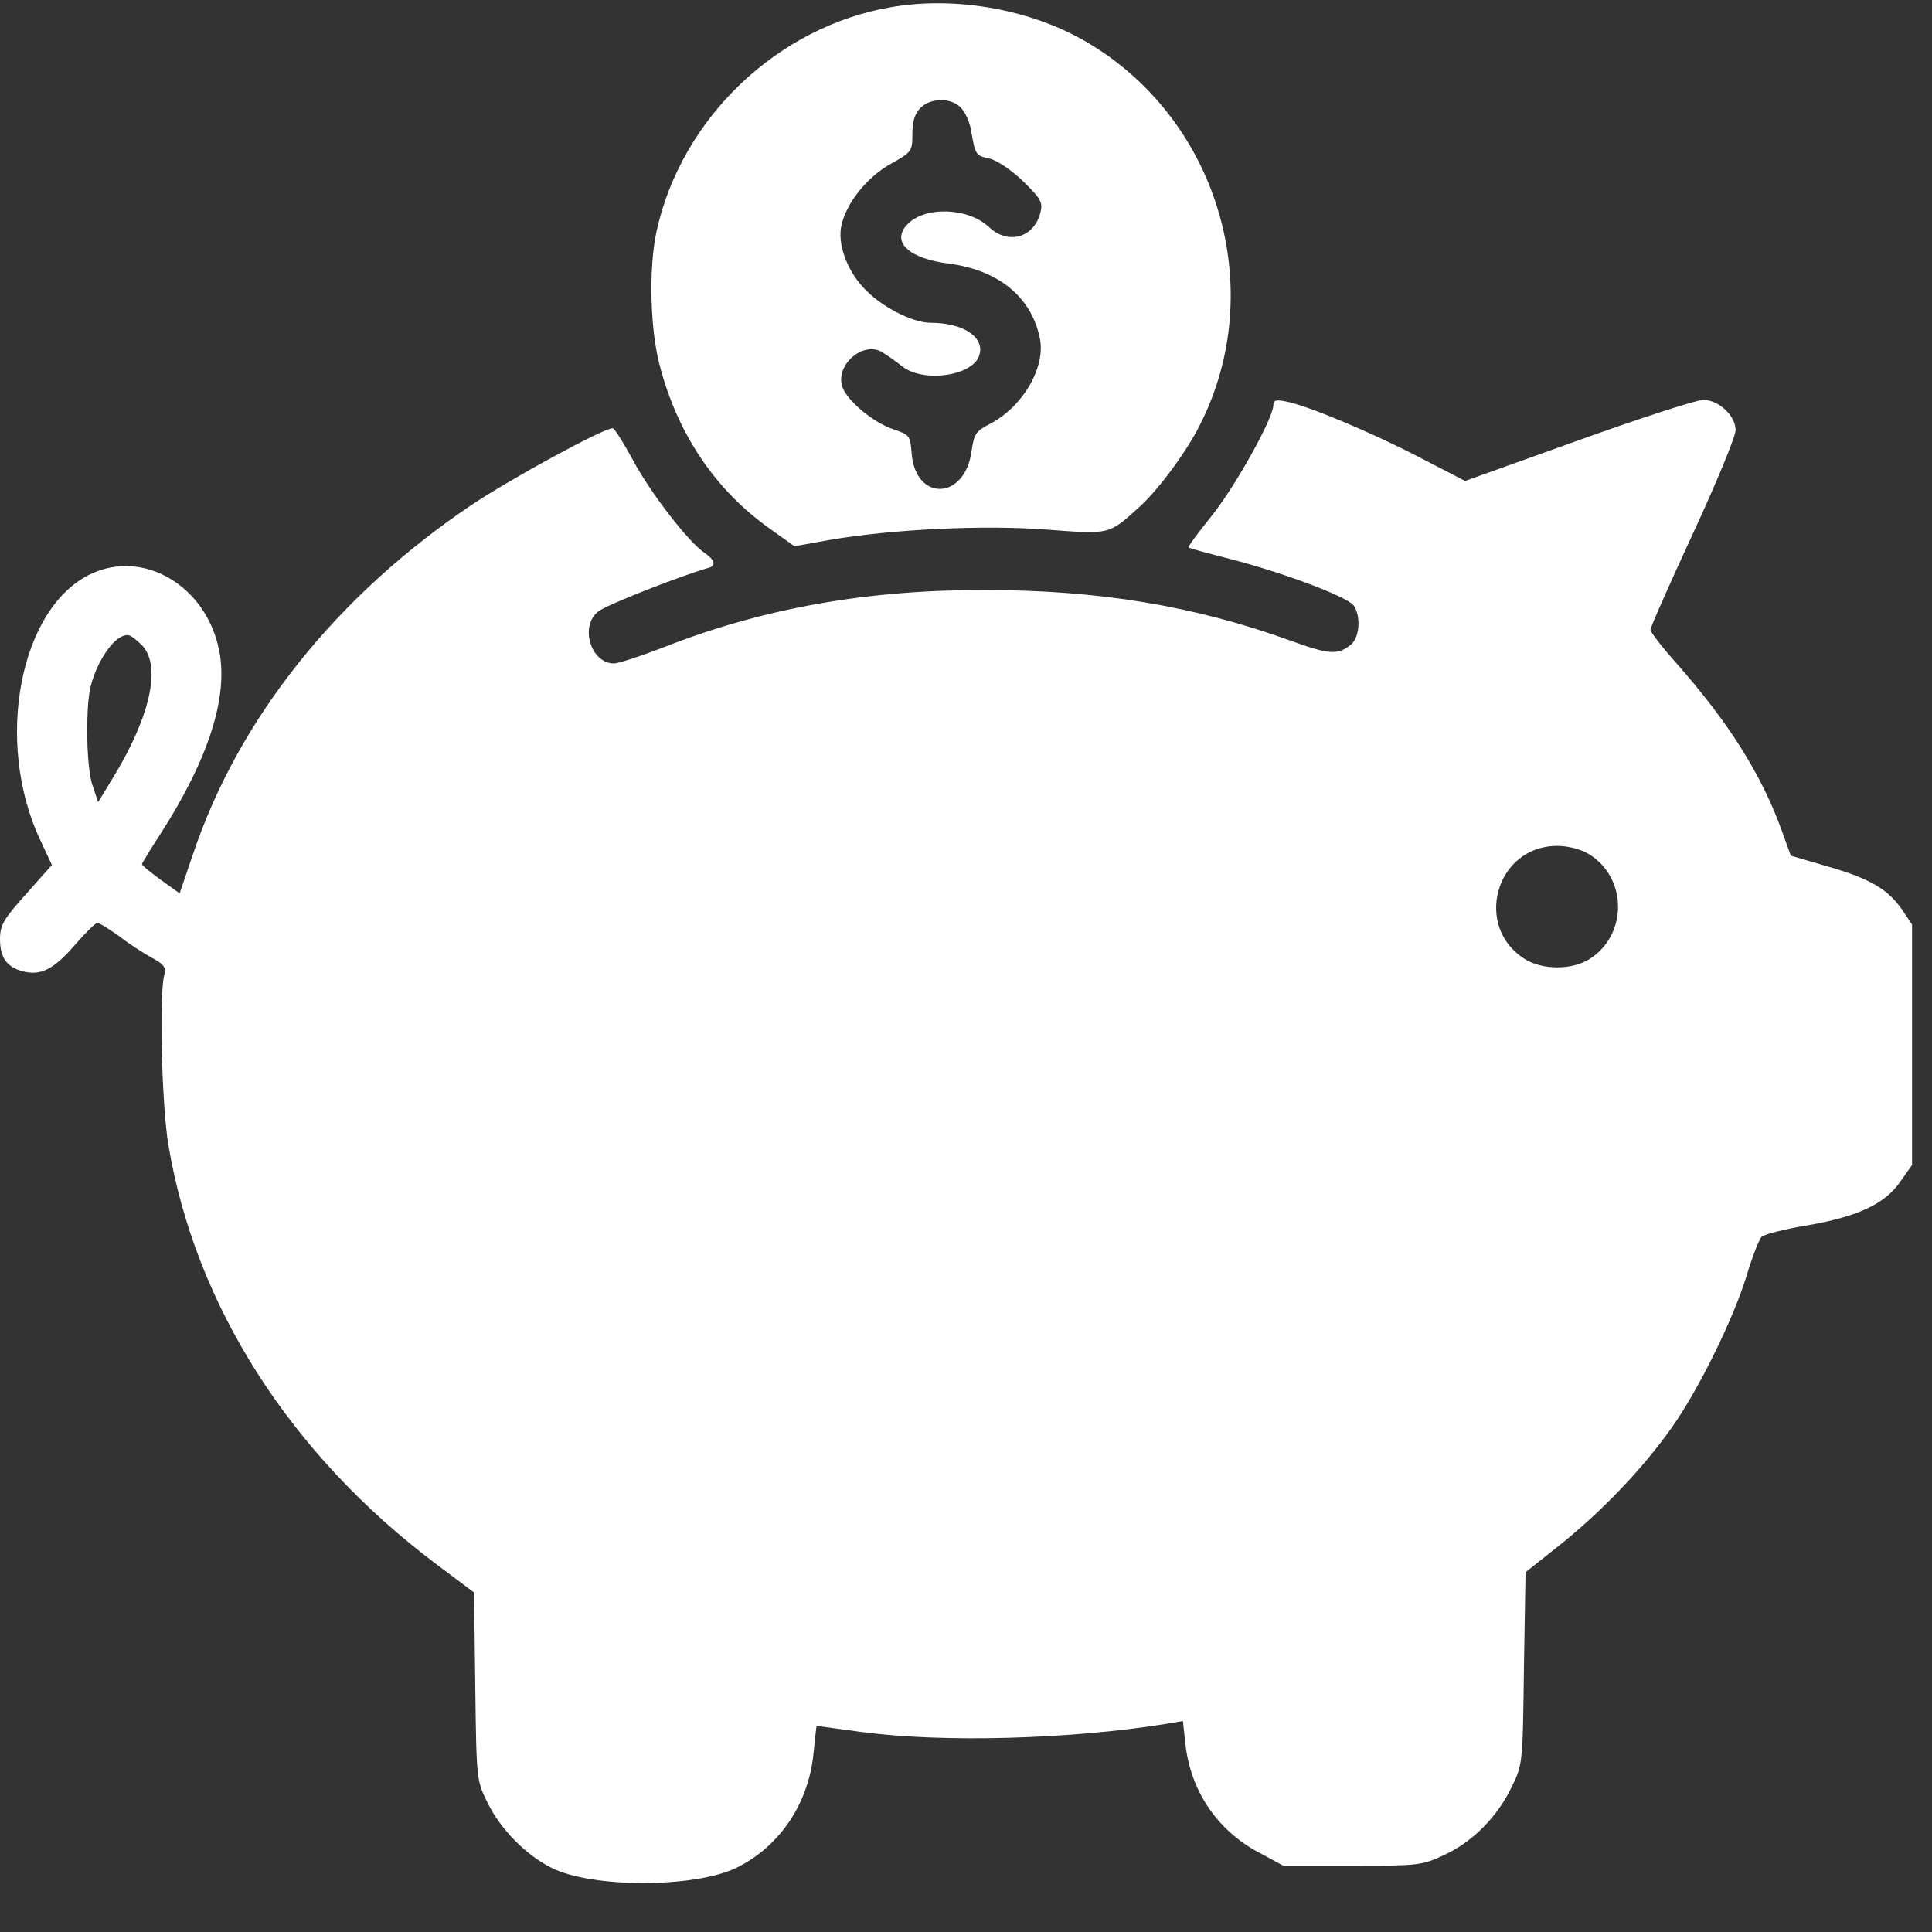
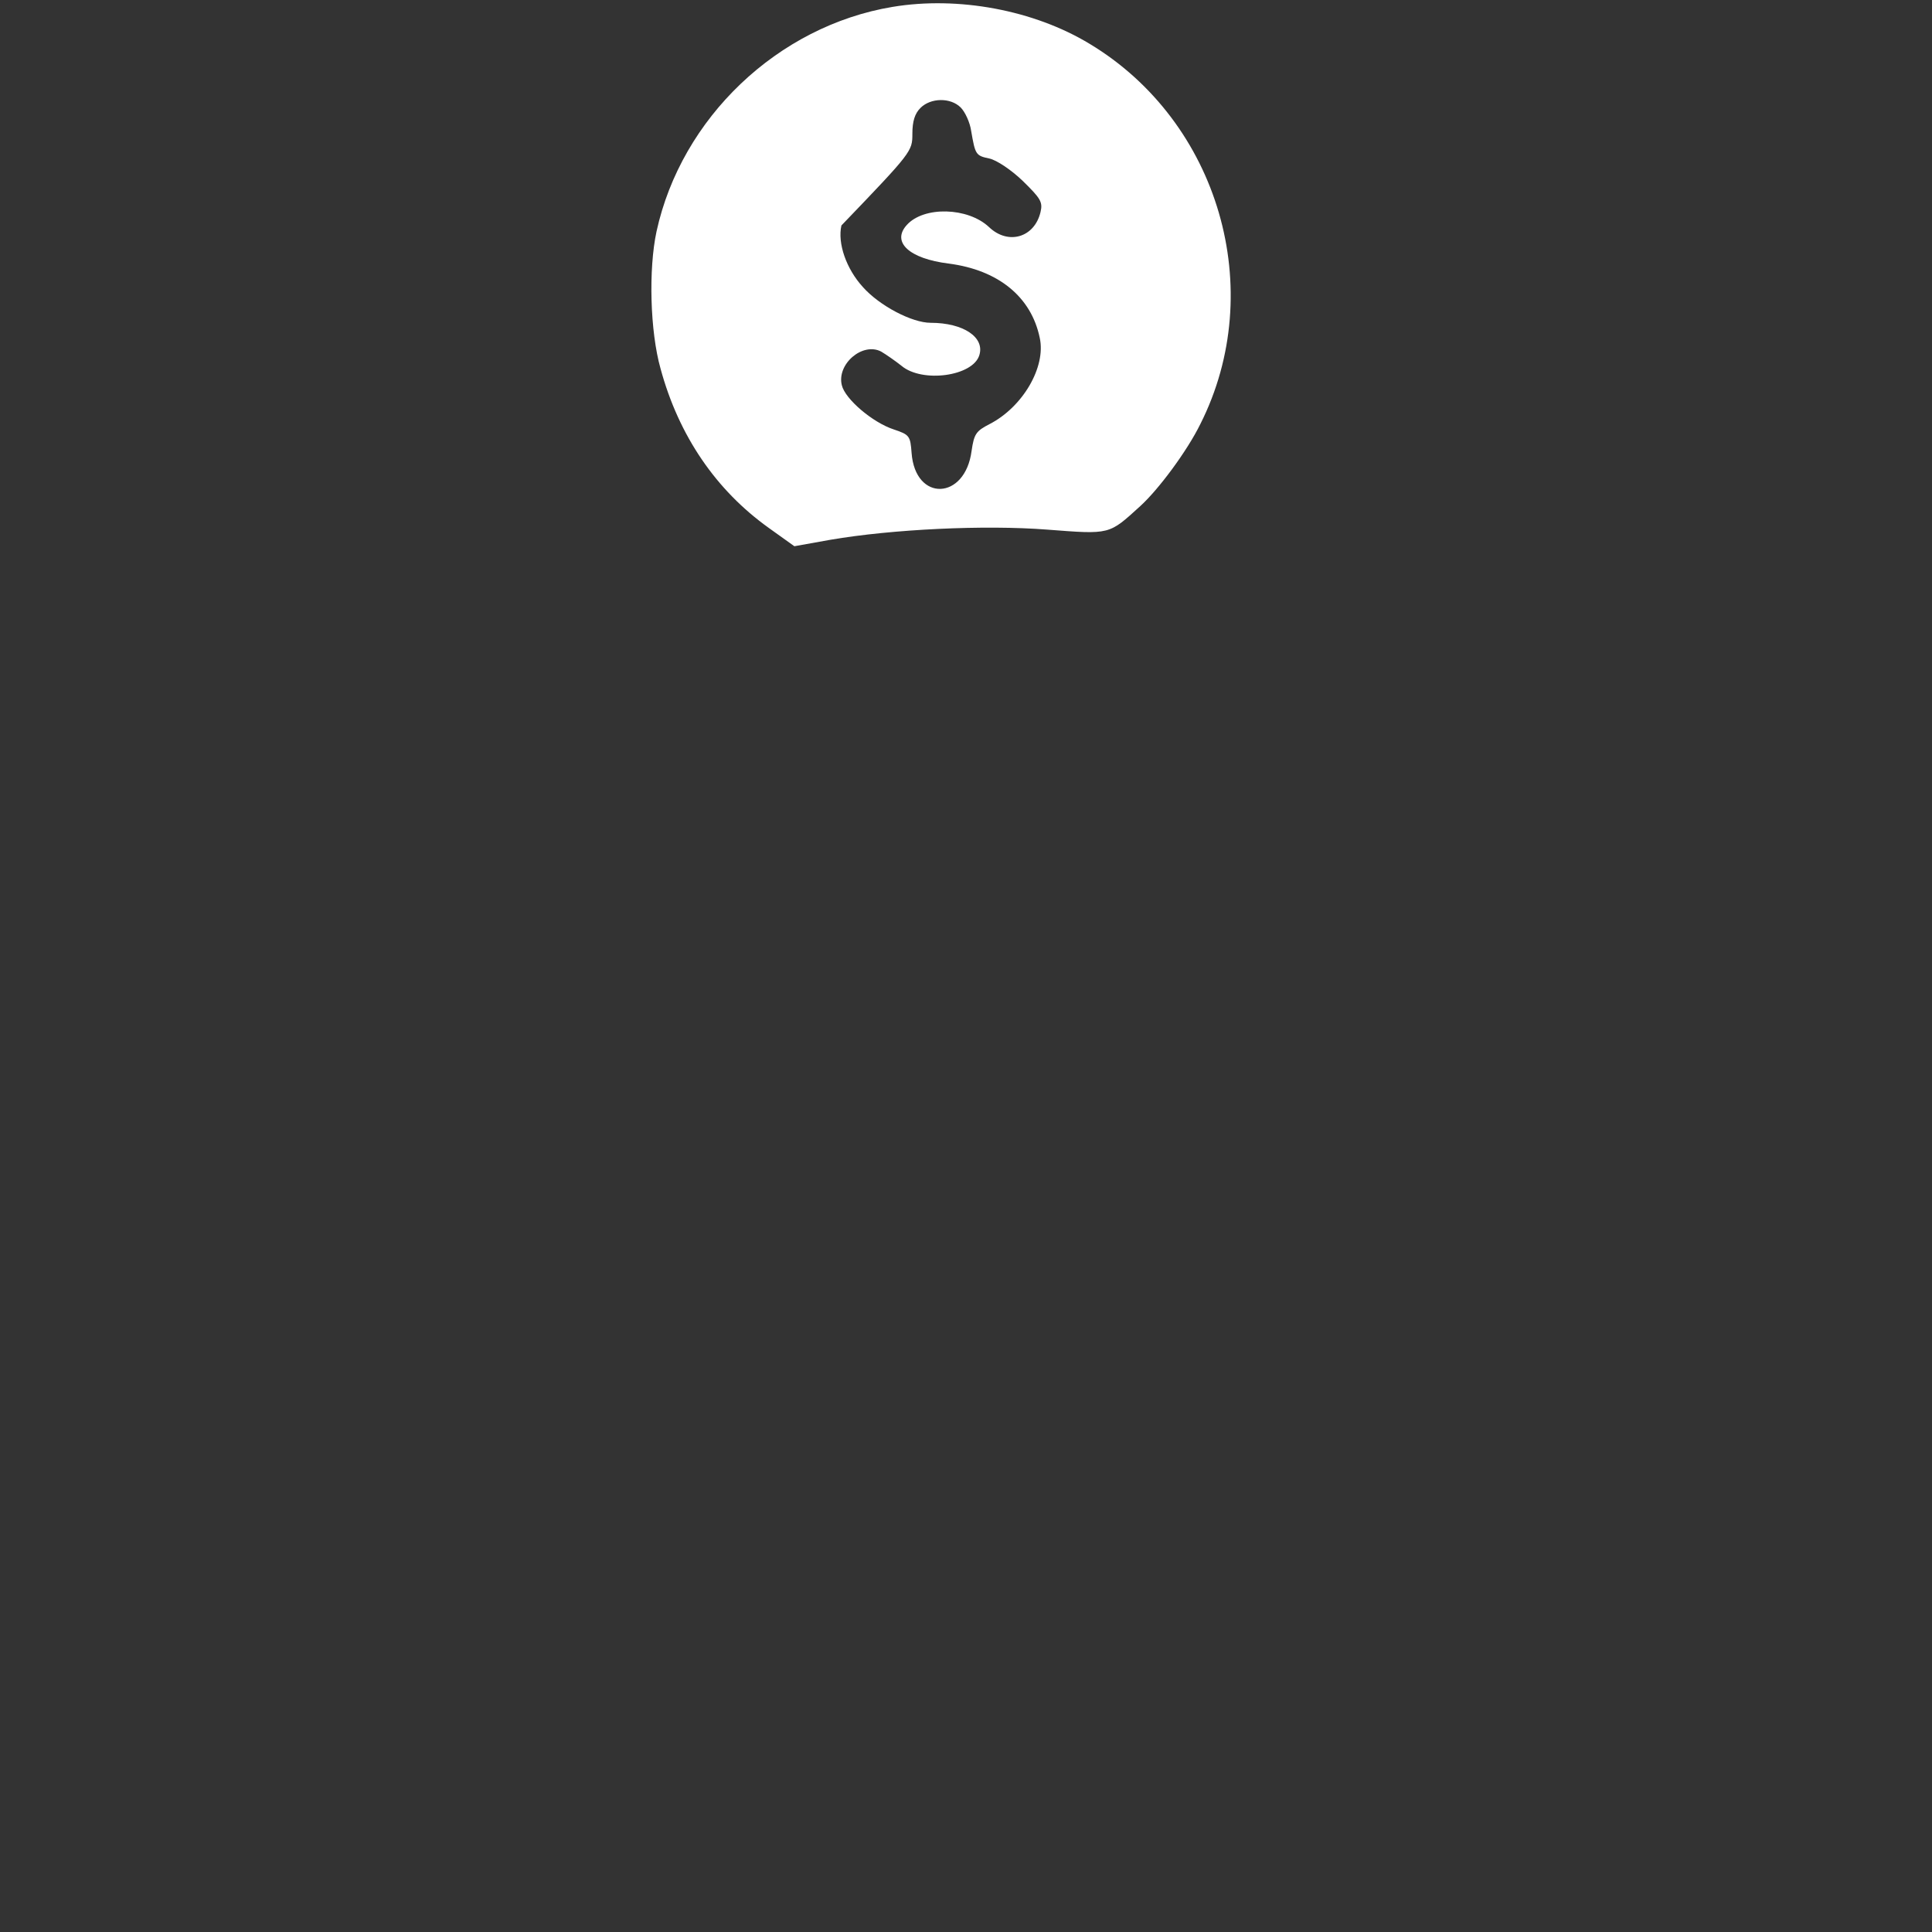
<svg xmlns="http://www.w3.org/2000/svg" width="37" height="37" viewBox="0 0 37 37" fill="none">
  <rect x="0" y="0" width="37" height="37" fill="#333333" stroke="none" />
-   <path d="M17.093 0.132C14.895 0.497 13.047 2.26 12.573 4.434C12.418 5.157 12.449 6.345 12.65 7.059C13 8.349 13.714 9.389 14.724 10.111L15.213 10.461L15.905 10.337C17.085 10.135 18.856 10.049 20.059 10.143C21.271 10.236 21.232 10.243 21.838 9.692C22.187 9.374 22.731 8.644 22.987 8.123C24.284 5.553 23.345 2.33 20.867 0.839C19.803 0.194 18.351 -0.078 17.093 0.132ZM18.398 2.058C18.483 2.143 18.576 2.345 18.599 2.508C18.677 2.959 18.685 2.982 18.949 3.036C19.089 3.068 19.368 3.254 19.586 3.464C19.927 3.798 19.974 3.867 19.927 4.062C19.811 4.551 19.306 4.698 18.941 4.349C18.537 3.968 17.691 3.945 17.365 4.31C17.07 4.636 17.411 4.955 18.172 5.048C19.12 5.172 19.749 5.685 19.912 6.469C20.036 7.028 19.586 7.797 18.949 8.123C18.693 8.255 18.654 8.31 18.607 8.636C18.483 9.583 17.528 9.614 17.458 8.675C17.434 8.349 17.419 8.325 17.116 8.224C16.712 8.092 16.184 7.642 16.122 7.378C16.021 6.974 16.518 6.547 16.875 6.733C16.968 6.788 17.147 6.912 17.264 7.005C17.66 7.339 18.631 7.207 18.755 6.803C18.863 6.461 18.452 6.182 17.823 6.182C17.465 6.182 16.844 5.856 16.526 5.498C16.207 5.149 16.037 4.66 16.114 4.318C16.207 3.891 16.596 3.401 17.046 3.145C17.465 2.912 17.473 2.897 17.473 2.563C17.473 2.322 17.52 2.174 17.629 2.066C17.823 1.872 18.203 1.864 18.398 2.058Z" fill="white" />
-   <path d="M24.386 7.759C24.386 8.007 23.656 9.32 23.205 9.879C22.949 10.197 22.747 10.469 22.763 10.485C22.778 10.5 23.151 10.601 23.578 10.71C24.596 10.974 25.792 11.424 25.924 11.595C26.063 11.789 26.04 12.193 25.885 12.333C25.628 12.55 25.473 12.543 24.72 12.271C22.879 11.603 21.039 11.3 18.872 11.3C16.612 11.292 14.608 11.649 12.713 12.395C12.271 12.566 11.844 12.706 11.758 12.706C11.315 12.706 11.098 11.991 11.455 11.712C11.603 11.587 13.055 11.02 13.575 10.873C13.723 10.834 13.684 10.717 13.49 10.585C13.195 10.391 12.457 9.444 12.115 8.799C11.937 8.473 11.766 8.201 11.735 8.201C11.556 8.201 9.801 9.156 9.032 9.669C6.446 11.409 4.567 13.762 3.697 16.356L3.44 17.109L3.083 16.853C2.881 16.705 2.718 16.573 2.718 16.55C2.718 16.534 2.873 16.278 3.06 15.991C4 14.531 4.38 13.335 4.194 12.442C3.945 11.222 2.757 10.516 1.747 10.989C0.381 11.626 -0.116 14.197 0.769 16.084L0.994 16.565L0.497 17.125C0.07 17.598 0 17.723 0 17.979C0 18.336 0.124 18.515 0.427 18.6C0.777 18.693 1.025 18.569 1.429 18.103C1.631 17.87 1.825 17.676 1.864 17.676C1.91 17.676 2.089 17.793 2.276 17.924C2.454 18.064 2.741 18.251 2.897 18.336C3.145 18.468 3.184 18.523 3.145 18.678C3.044 19.066 3.099 21.163 3.223 21.916C3.736 25 5.561 27.858 8.364 29.962L9.079 30.498L9.102 32.3C9.125 34.086 9.125 34.102 9.343 34.536C9.584 35.026 10.065 35.523 10.562 35.771C11.331 36.16 13.296 36.16 14.103 35.771C14.927 35.367 15.486 34.544 15.579 33.581C15.61 33.294 15.633 33.053 15.641 33.053C15.641 33.053 16.037 33.108 16.503 33.17C18.064 33.379 20.503 33.309 22.336 33.014L22.654 32.96L22.701 33.387C22.794 34.28 23.299 35.041 24.091 35.468L24.58 35.732H25.9C27.166 35.732 27.236 35.725 27.663 35.523C28.199 35.274 28.665 34.808 28.945 34.234C29.162 33.791 29.162 33.783 29.185 31.95L29.216 30.11L29.9 29.566C30.692 28.929 31.469 28.114 32.012 27.345C32.517 26.638 33.193 25.271 33.449 24.433C33.558 24.068 33.69 23.734 33.736 23.687C33.783 23.64 34.171 23.54 34.598 23.47C35.585 23.299 36.097 23.058 36.392 22.631L36.618 22.312V20.006V17.707L36.431 17.427C36.159 17.031 35.818 16.829 35.01 16.596L34.296 16.387L34.125 15.913C33.736 14.834 33.107 13.832 32.082 12.675C31.818 12.38 31.608 12.1 31.608 12.061C31.608 12.014 31.974 11.184 32.424 10.213C32.874 9.242 33.239 8.357 33.239 8.24C33.239 7.96 32.913 7.658 32.618 7.658C32.494 7.658 31.414 8.007 30.226 8.434L28.059 9.211L27.174 8.753C26.242 8.271 25.038 7.766 24.627 7.689C24.44 7.65 24.386 7.665 24.386 7.759ZM2.726 12.364C3.091 12.76 2.881 13.723 2.159 14.903L1.879 15.362L1.778 15.059C1.709 14.88 1.67 14.453 1.67 13.987C1.677 13.342 1.709 13.14 1.856 12.799C2.035 12.411 2.26 12.162 2.446 12.162C2.501 12.162 2.617 12.255 2.726 12.364ZM30.428 16.356C31.174 16.814 31.174 17.917 30.428 18.375C30.094 18.577 29.55 18.577 29.216 18.375C28.207 17.761 28.642 16.2 29.822 16.2C30.032 16.2 30.273 16.263 30.428 16.356Z" fill="white" />
+   <path d="M17.093 0.132C14.895 0.497 13.047 2.26 12.573 4.434C12.418 5.157 12.449 6.345 12.65 7.059C13 8.349 13.714 9.389 14.724 10.111L15.213 10.461L15.905 10.337C17.085 10.135 18.856 10.049 20.059 10.143C21.271 10.236 21.232 10.243 21.838 9.692C22.187 9.374 22.731 8.644 22.987 8.123C24.284 5.553 23.345 2.33 20.867 0.839C19.803 0.194 18.351 -0.078 17.093 0.132ZM18.398 2.058C18.483 2.143 18.576 2.345 18.599 2.508C18.677 2.959 18.685 2.982 18.949 3.036C19.089 3.068 19.368 3.254 19.586 3.464C19.927 3.798 19.974 3.867 19.927 4.062C19.811 4.551 19.306 4.698 18.941 4.349C18.537 3.968 17.691 3.945 17.365 4.31C17.07 4.636 17.411 4.955 18.172 5.048C19.12 5.172 19.749 5.685 19.912 6.469C20.036 7.028 19.586 7.797 18.949 8.123C18.693 8.255 18.654 8.31 18.607 8.636C18.483 9.583 17.528 9.614 17.458 8.675C17.434 8.349 17.419 8.325 17.116 8.224C16.712 8.092 16.184 7.642 16.122 7.378C16.021 6.974 16.518 6.547 16.875 6.733C16.968 6.788 17.147 6.912 17.264 7.005C17.66 7.339 18.631 7.207 18.755 6.803C18.863 6.461 18.452 6.182 17.823 6.182C17.465 6.182 16.844 5.856 16.526 5.498C16.207 5.149 16.037 4.66 16.114 4.318C17.465 2.912 17.473 2.897 17.473 2.563C17.473 2.322 17.52 2.174 17.629 2.066C17.823 1.872 18.203 1.864 18.398 2.058Z" fill="white" />
</svg>